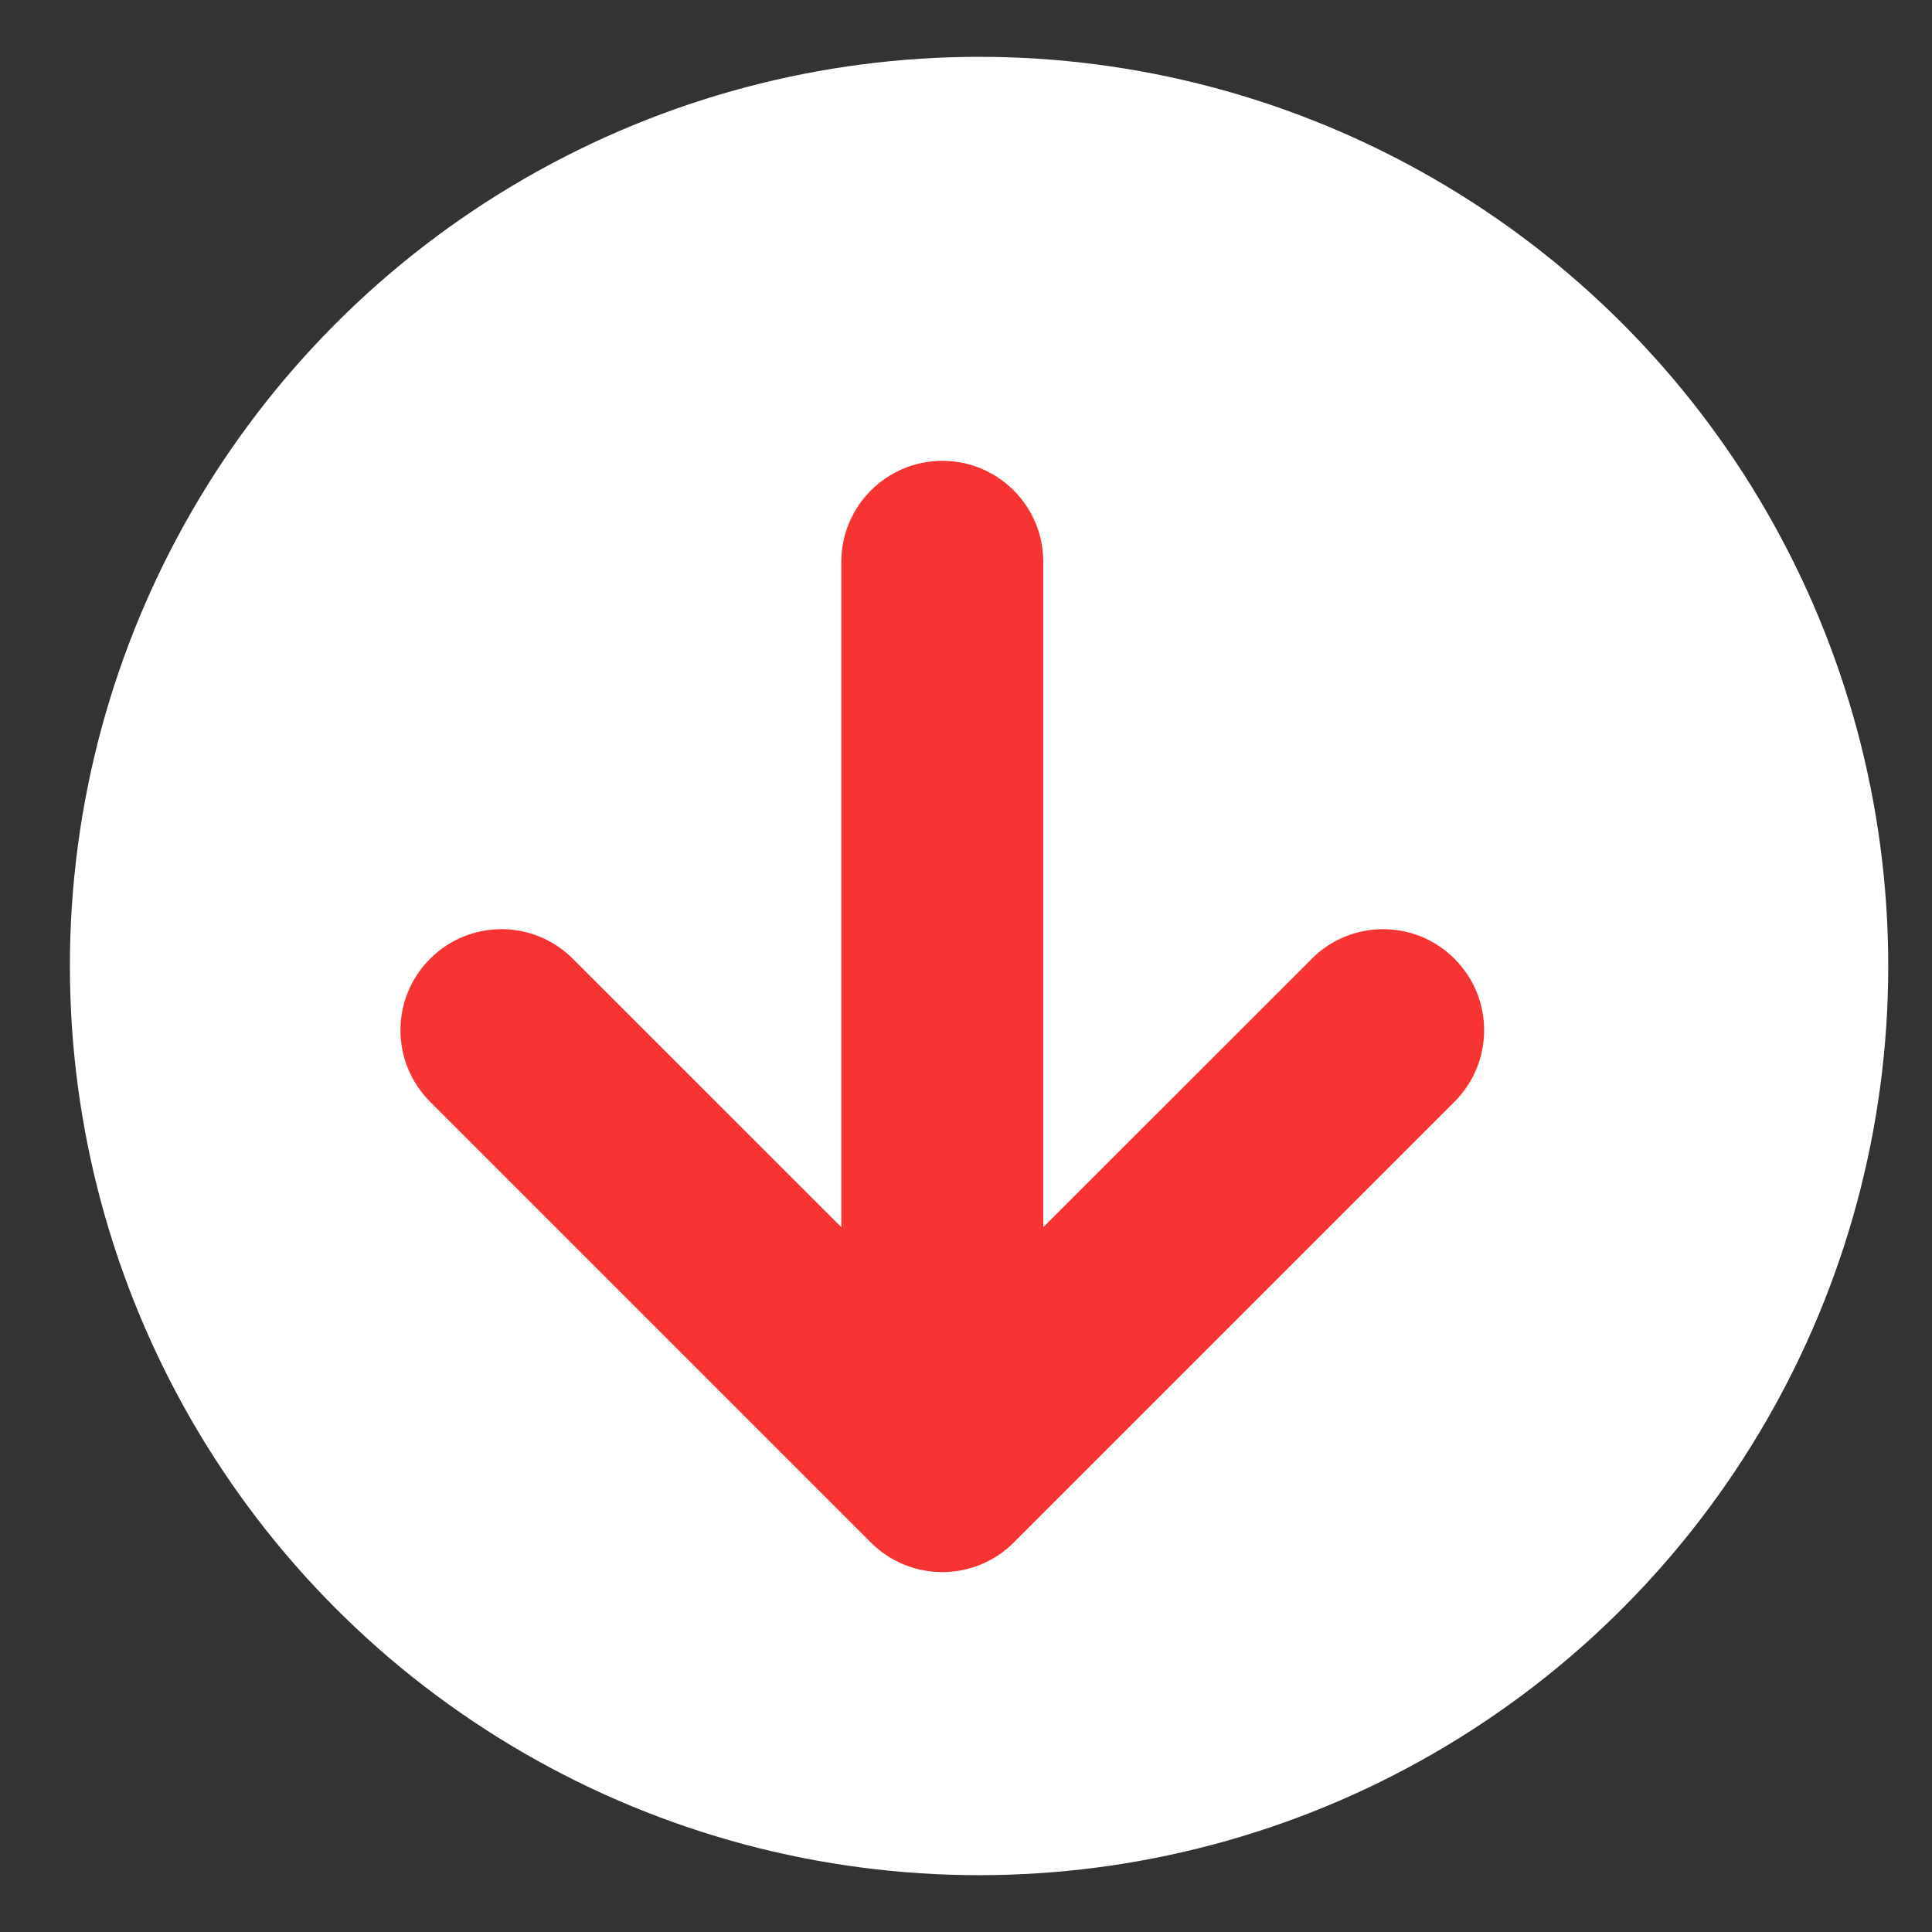
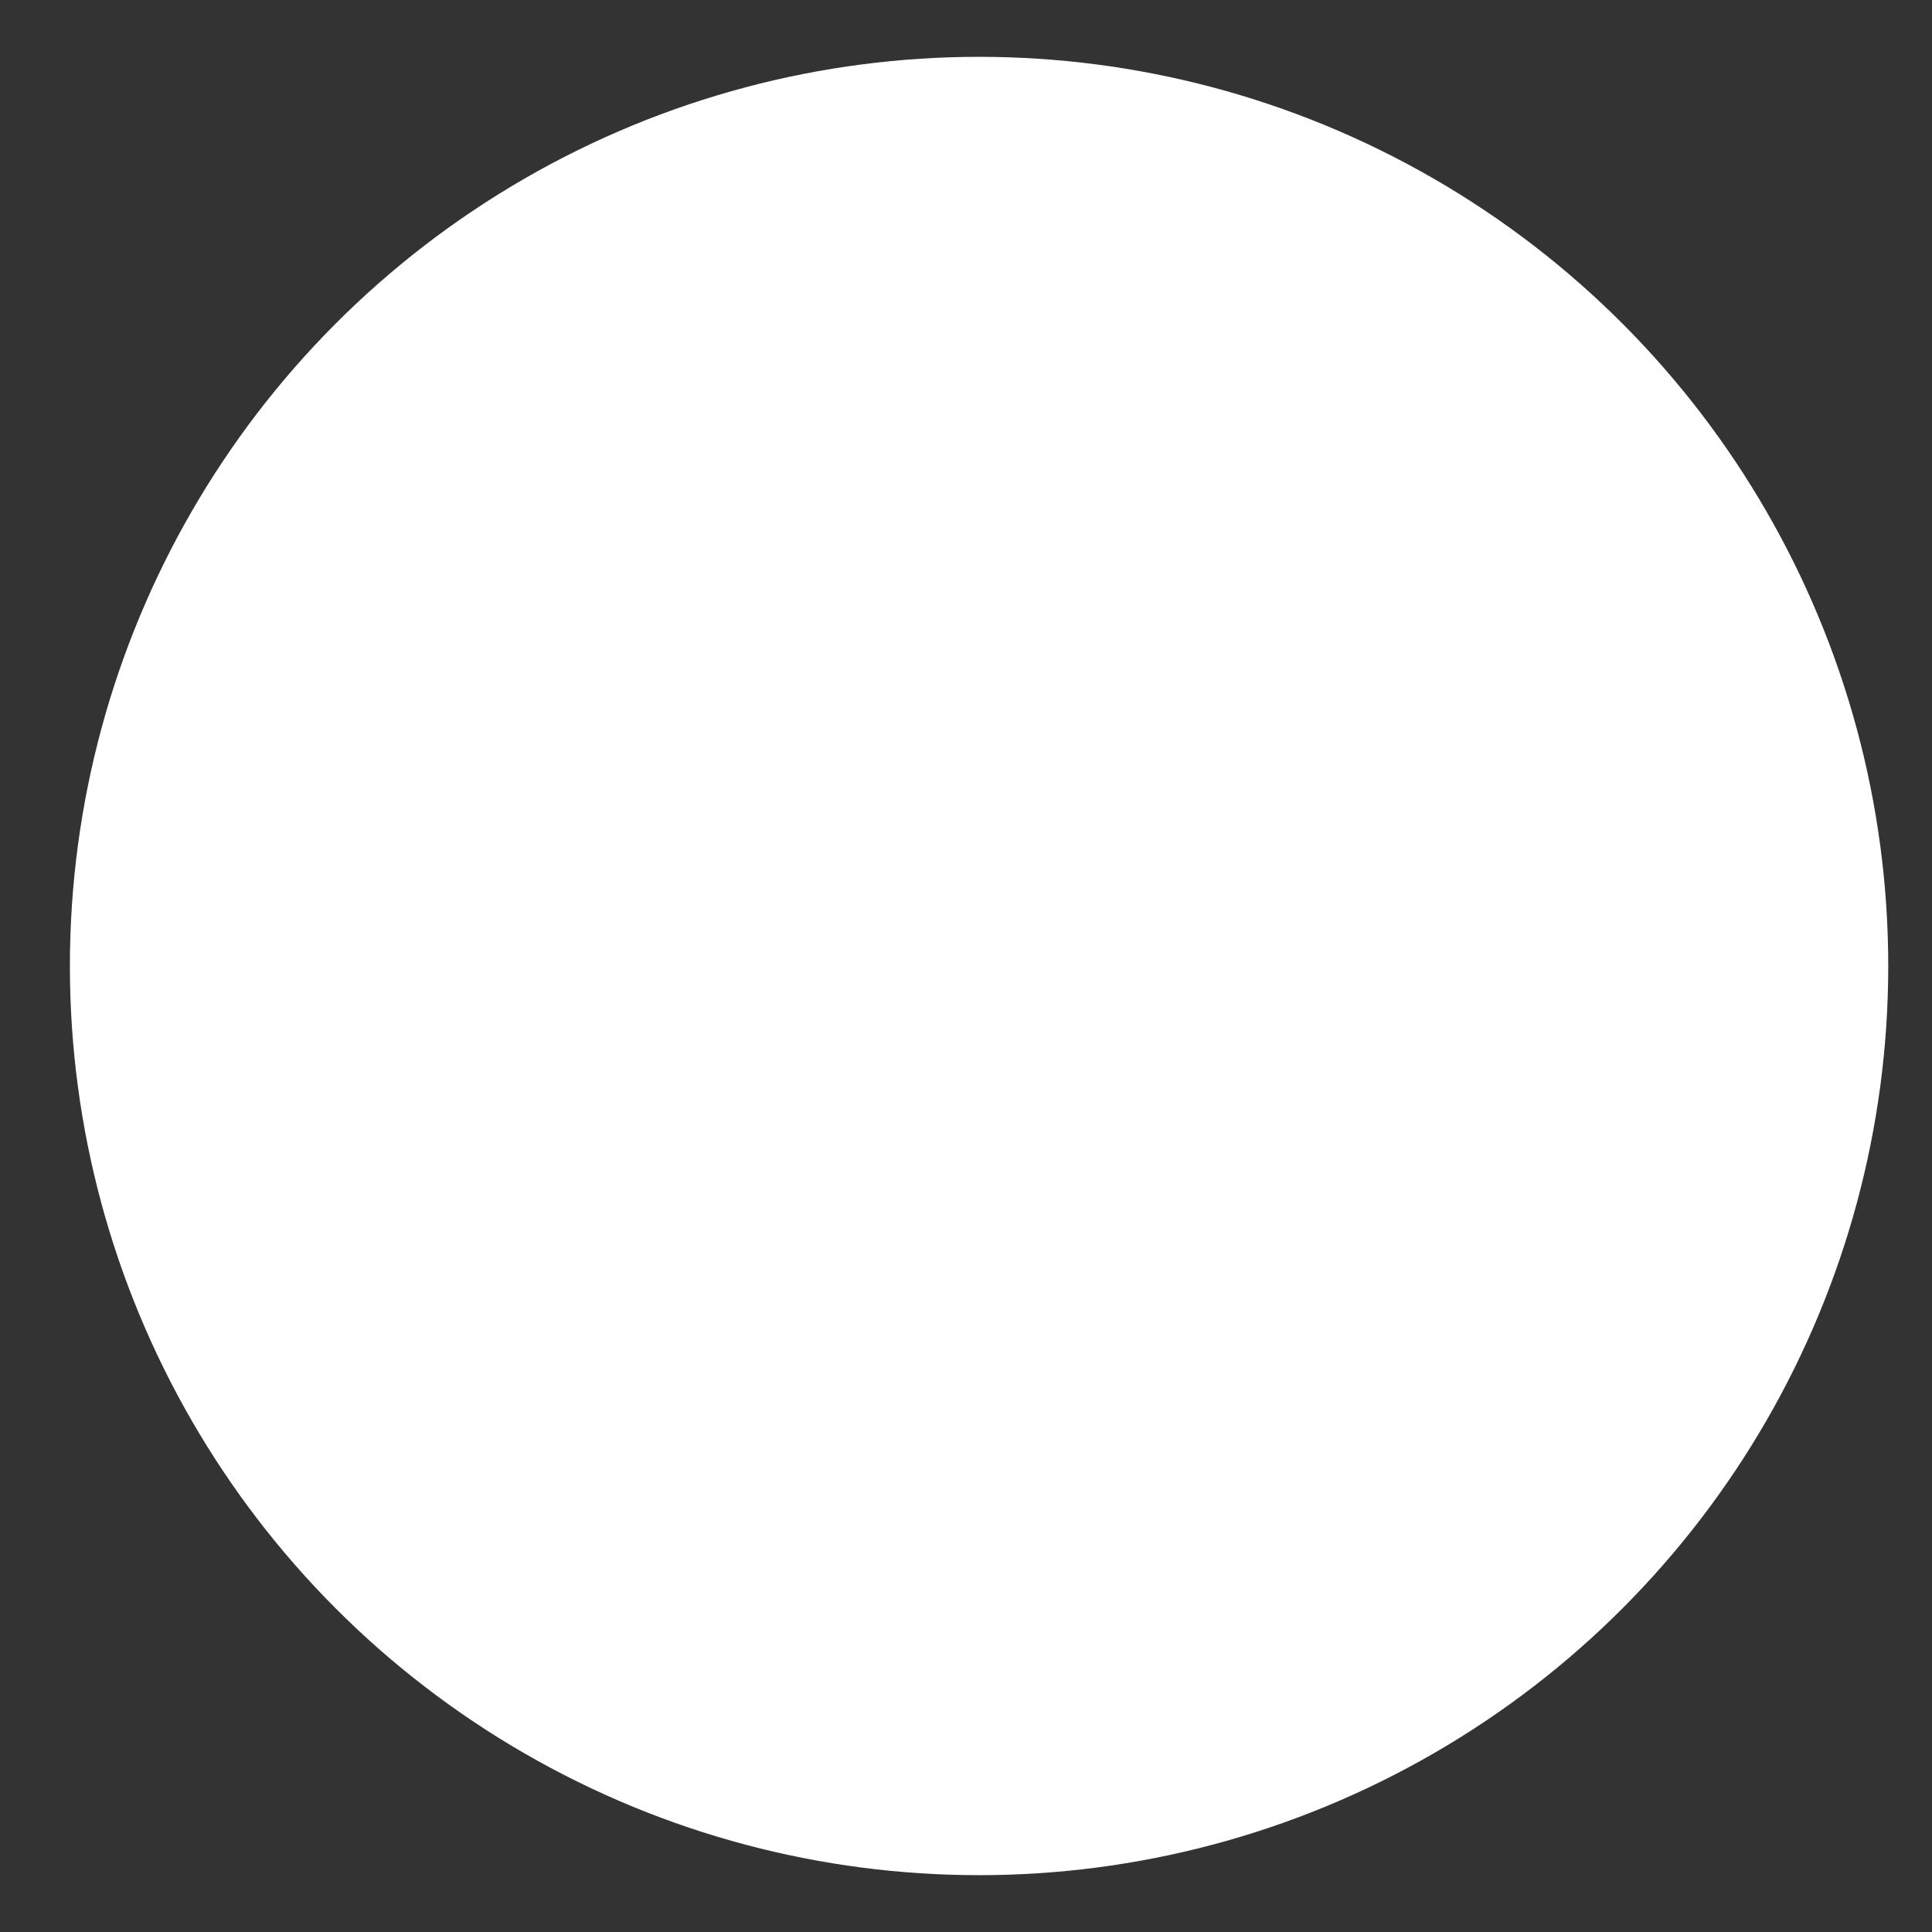
<svg xmlns="http://www.w3.org/2000/svg" width="17" height="17" viewBox="0 0 17 17" fill="none">
  <rect x="0" y="0" width="17" height="17" fill="#333333" stroke="none" />
  <circle cx="8.615" cy="8.5" r="8" transform="rotate(-180 8.615 8.5)" fill="white" />
-   <path fill-rule="evenodd" clip-rule="evenodd" d="M8.92 13.573C8.573 13.92 8.01 13.92 7.663 13.573L3.784 9.694C3.437 9.346 3.437 8.784 3.784 8.437C4.131 8.089 4.694 8.089 5.041 8.437L7.403 10.798L7.403 4.944C7.403 4.453 7.801 4.055 8.292 4.055C8.783 4.055 9.18 4.453 9.18 4.944L9.18 10.798L11.542 8.437C11.889 8.089 12.452 8.089 12.799 8.437C13.146 8.784 13.146 9.346 12.799 9.694L8.92 13.573Z" fill="#F83333" />
</svg>